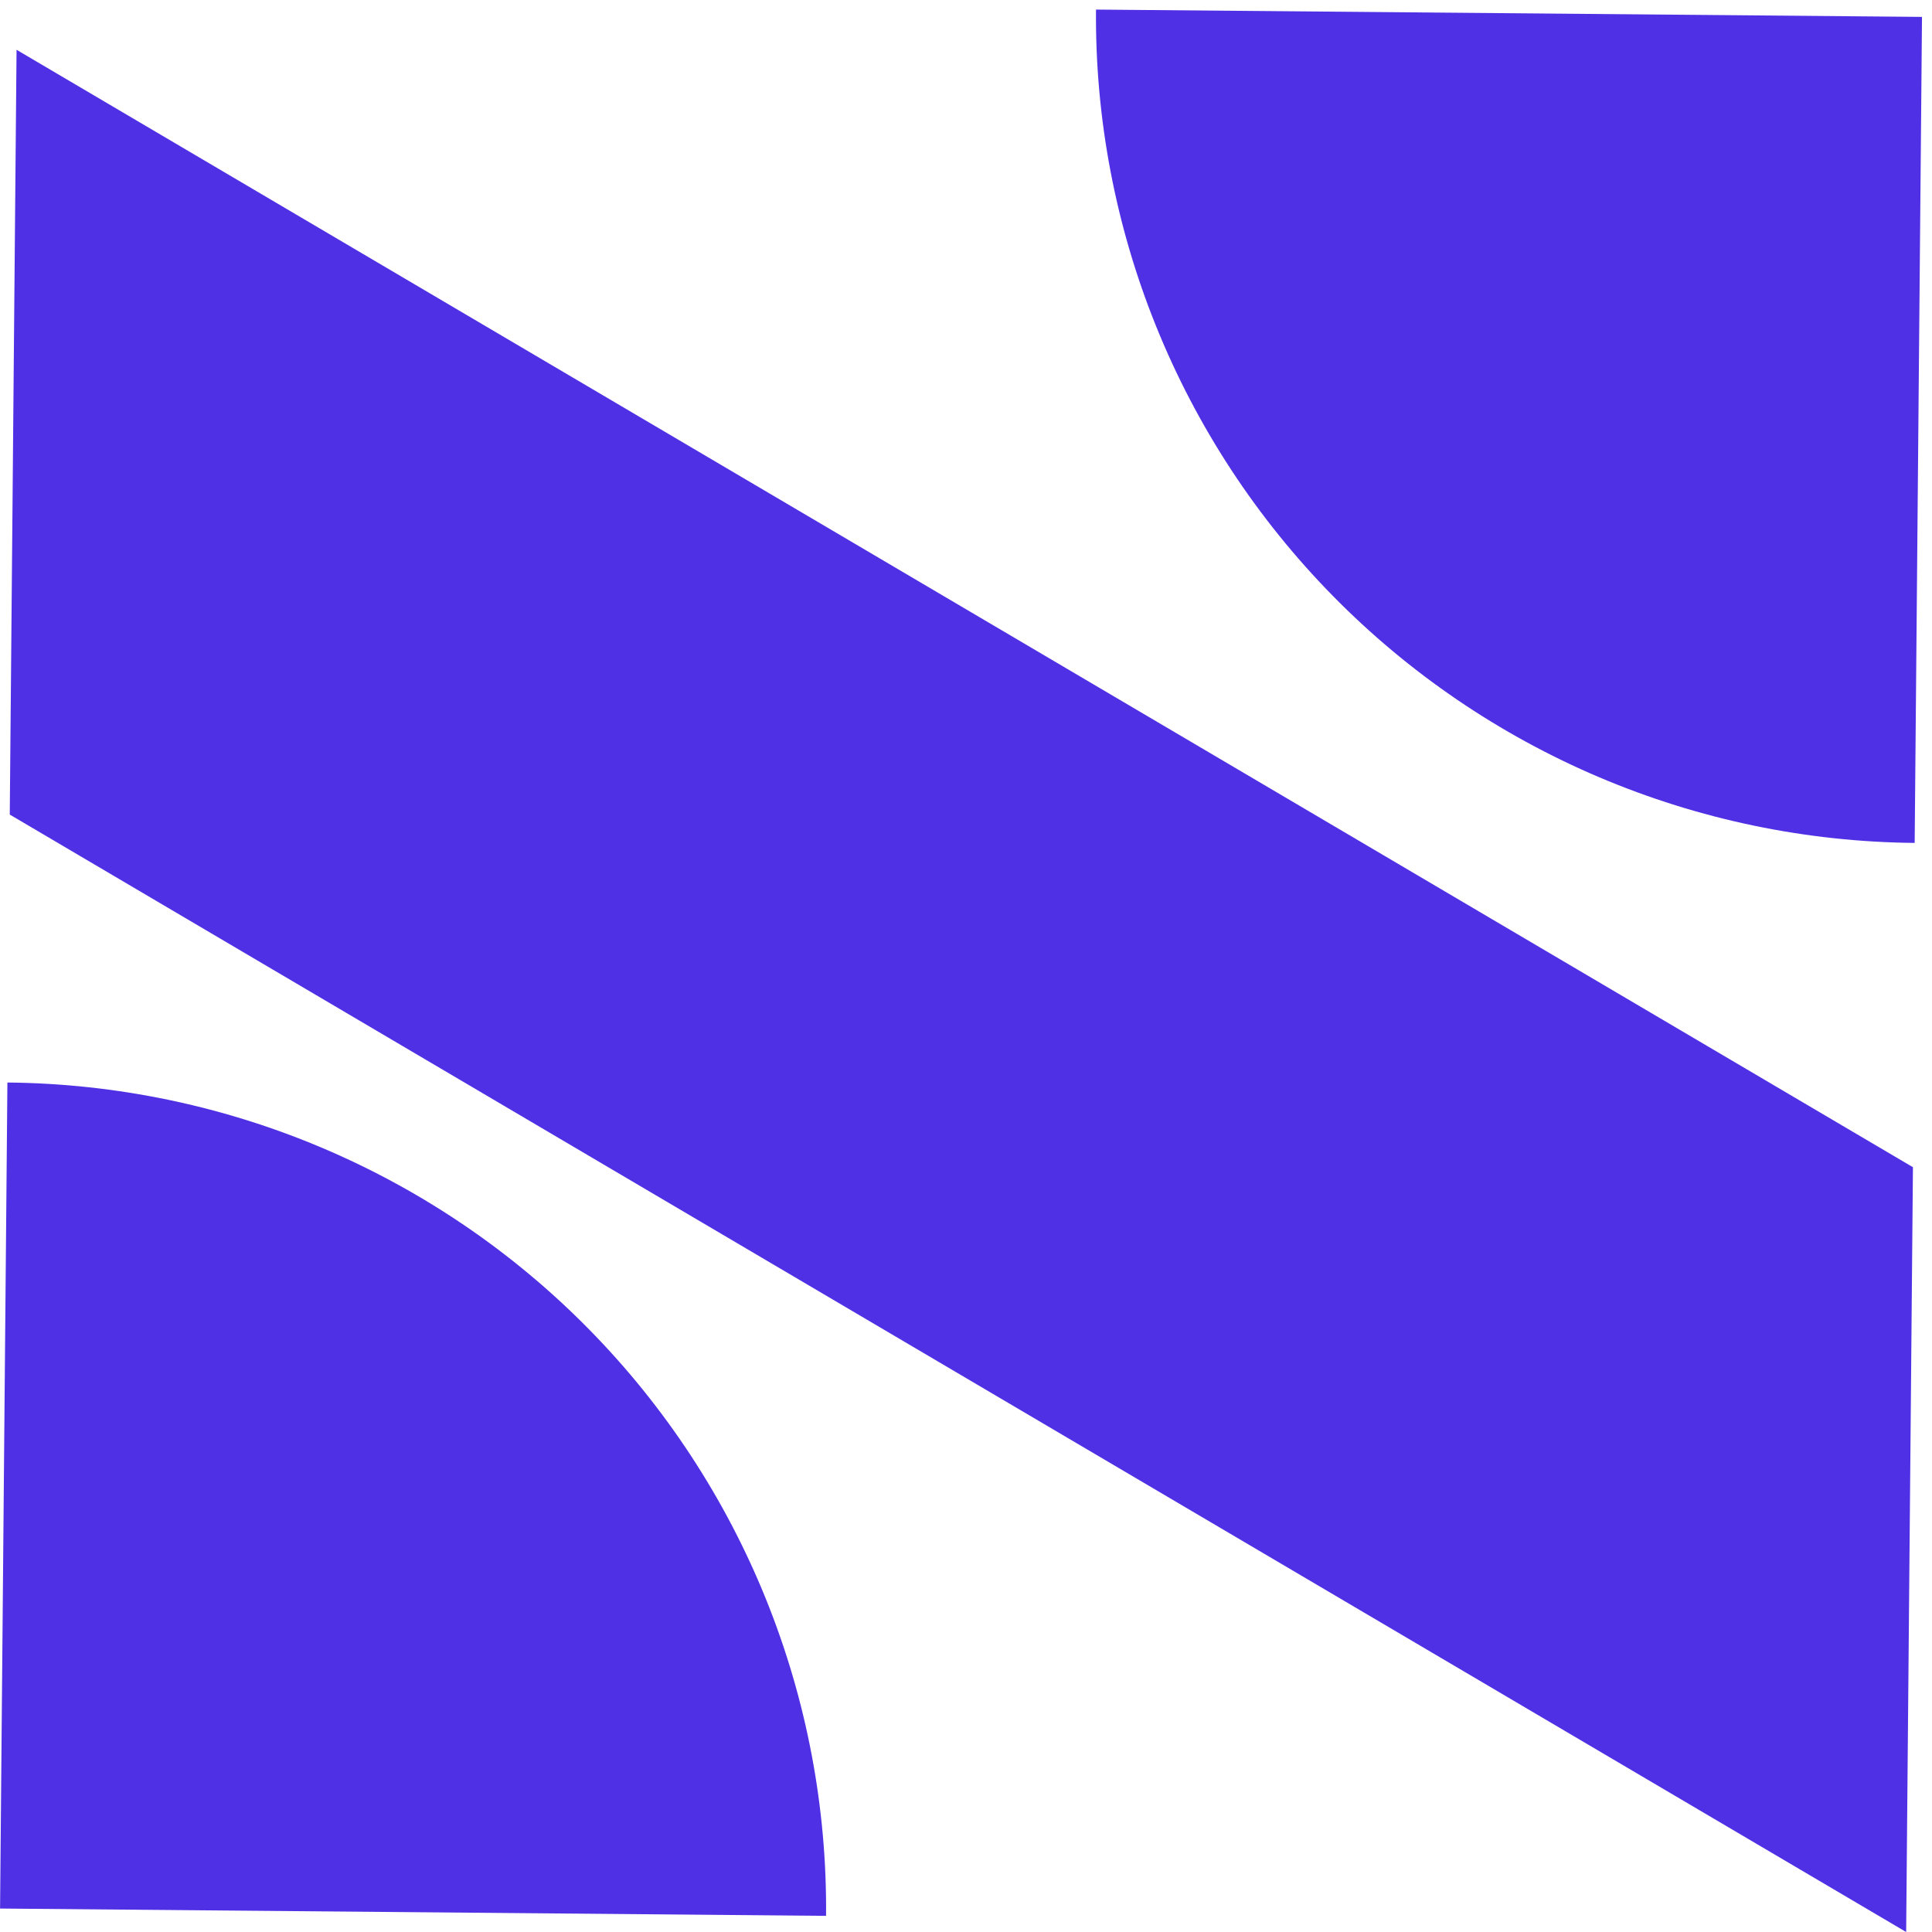
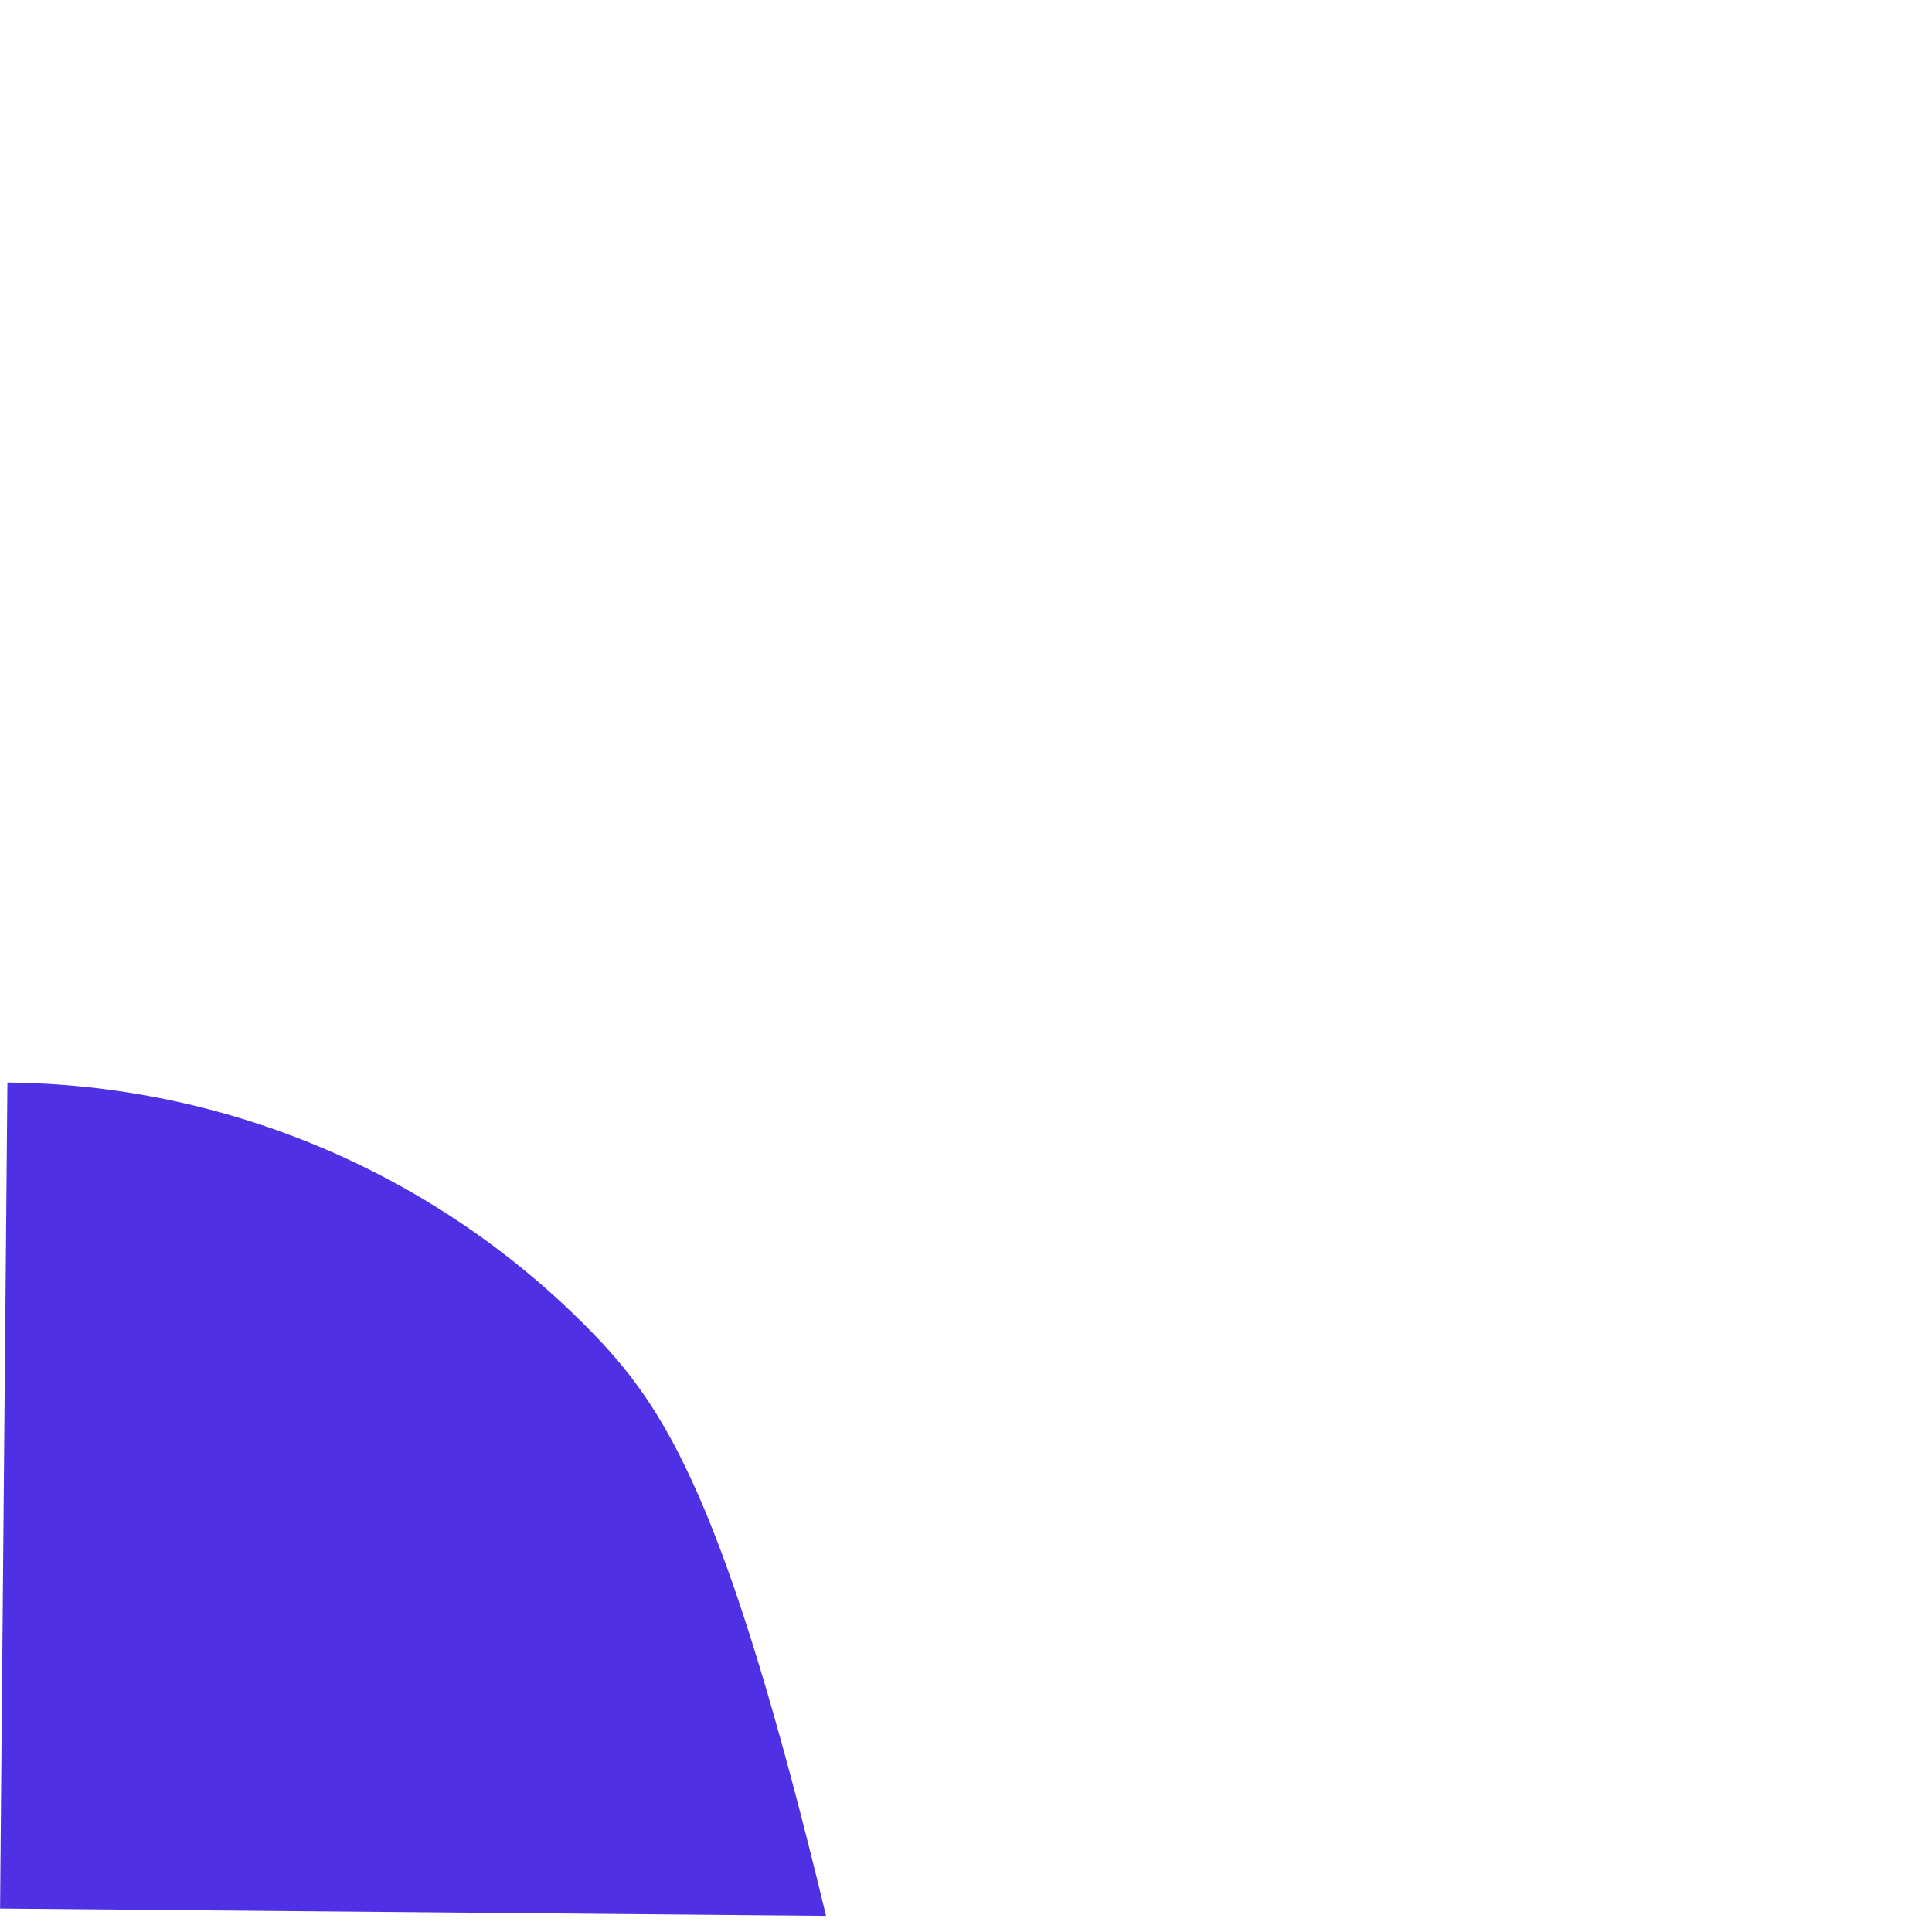
<svg xmlns="http://www.w3.org/2000/svg" width="90" height="90" viewBox="0 0 90 90" fill="none">
-   <path fill-rule="evenodd" clip-rule="evenodd" d="M88.796 90L0.455 37.946L0.771 2.319L89.112 54.373L88.796 90Z" fill="#5030E5" />
-   <path d="M51.056 0.446C51.011 5.499 51.962 10.511 53.855 15.197C55.747 19.882 58.543 24.149 62.085 27.754C65.626 31.359 69.843 34.231 74.494 36.206C79.145 38.181 84.14 39.221 89.193 39.266L89.534 0.787L51.056 0.446Z" fill="#5030E5" />
-   <path d="M38.481 89.248C38.526 84.195 37.575 79.183 35.683 74.497C33.791 69.811 30.994 65.545 27.453 61.94C23.912 58.335 19.695 55.463 15.044 53.488C10.392 51.513 5.398 50.473 0.345 50.428L0.003 88.907L38.481 89.248Z" fill="#5030E5" />
+   <path d="M38.481 89.248C33.791 69.811 30.994 65.545 27.453 61.94C23.912 58.335 19.695 55.463 15.044 53.488C10.392 51.513 5.398 50.473 0.345 50.428L0.003 88.907L38.481 89.248Z" fill="#5030E5" />
</svg>